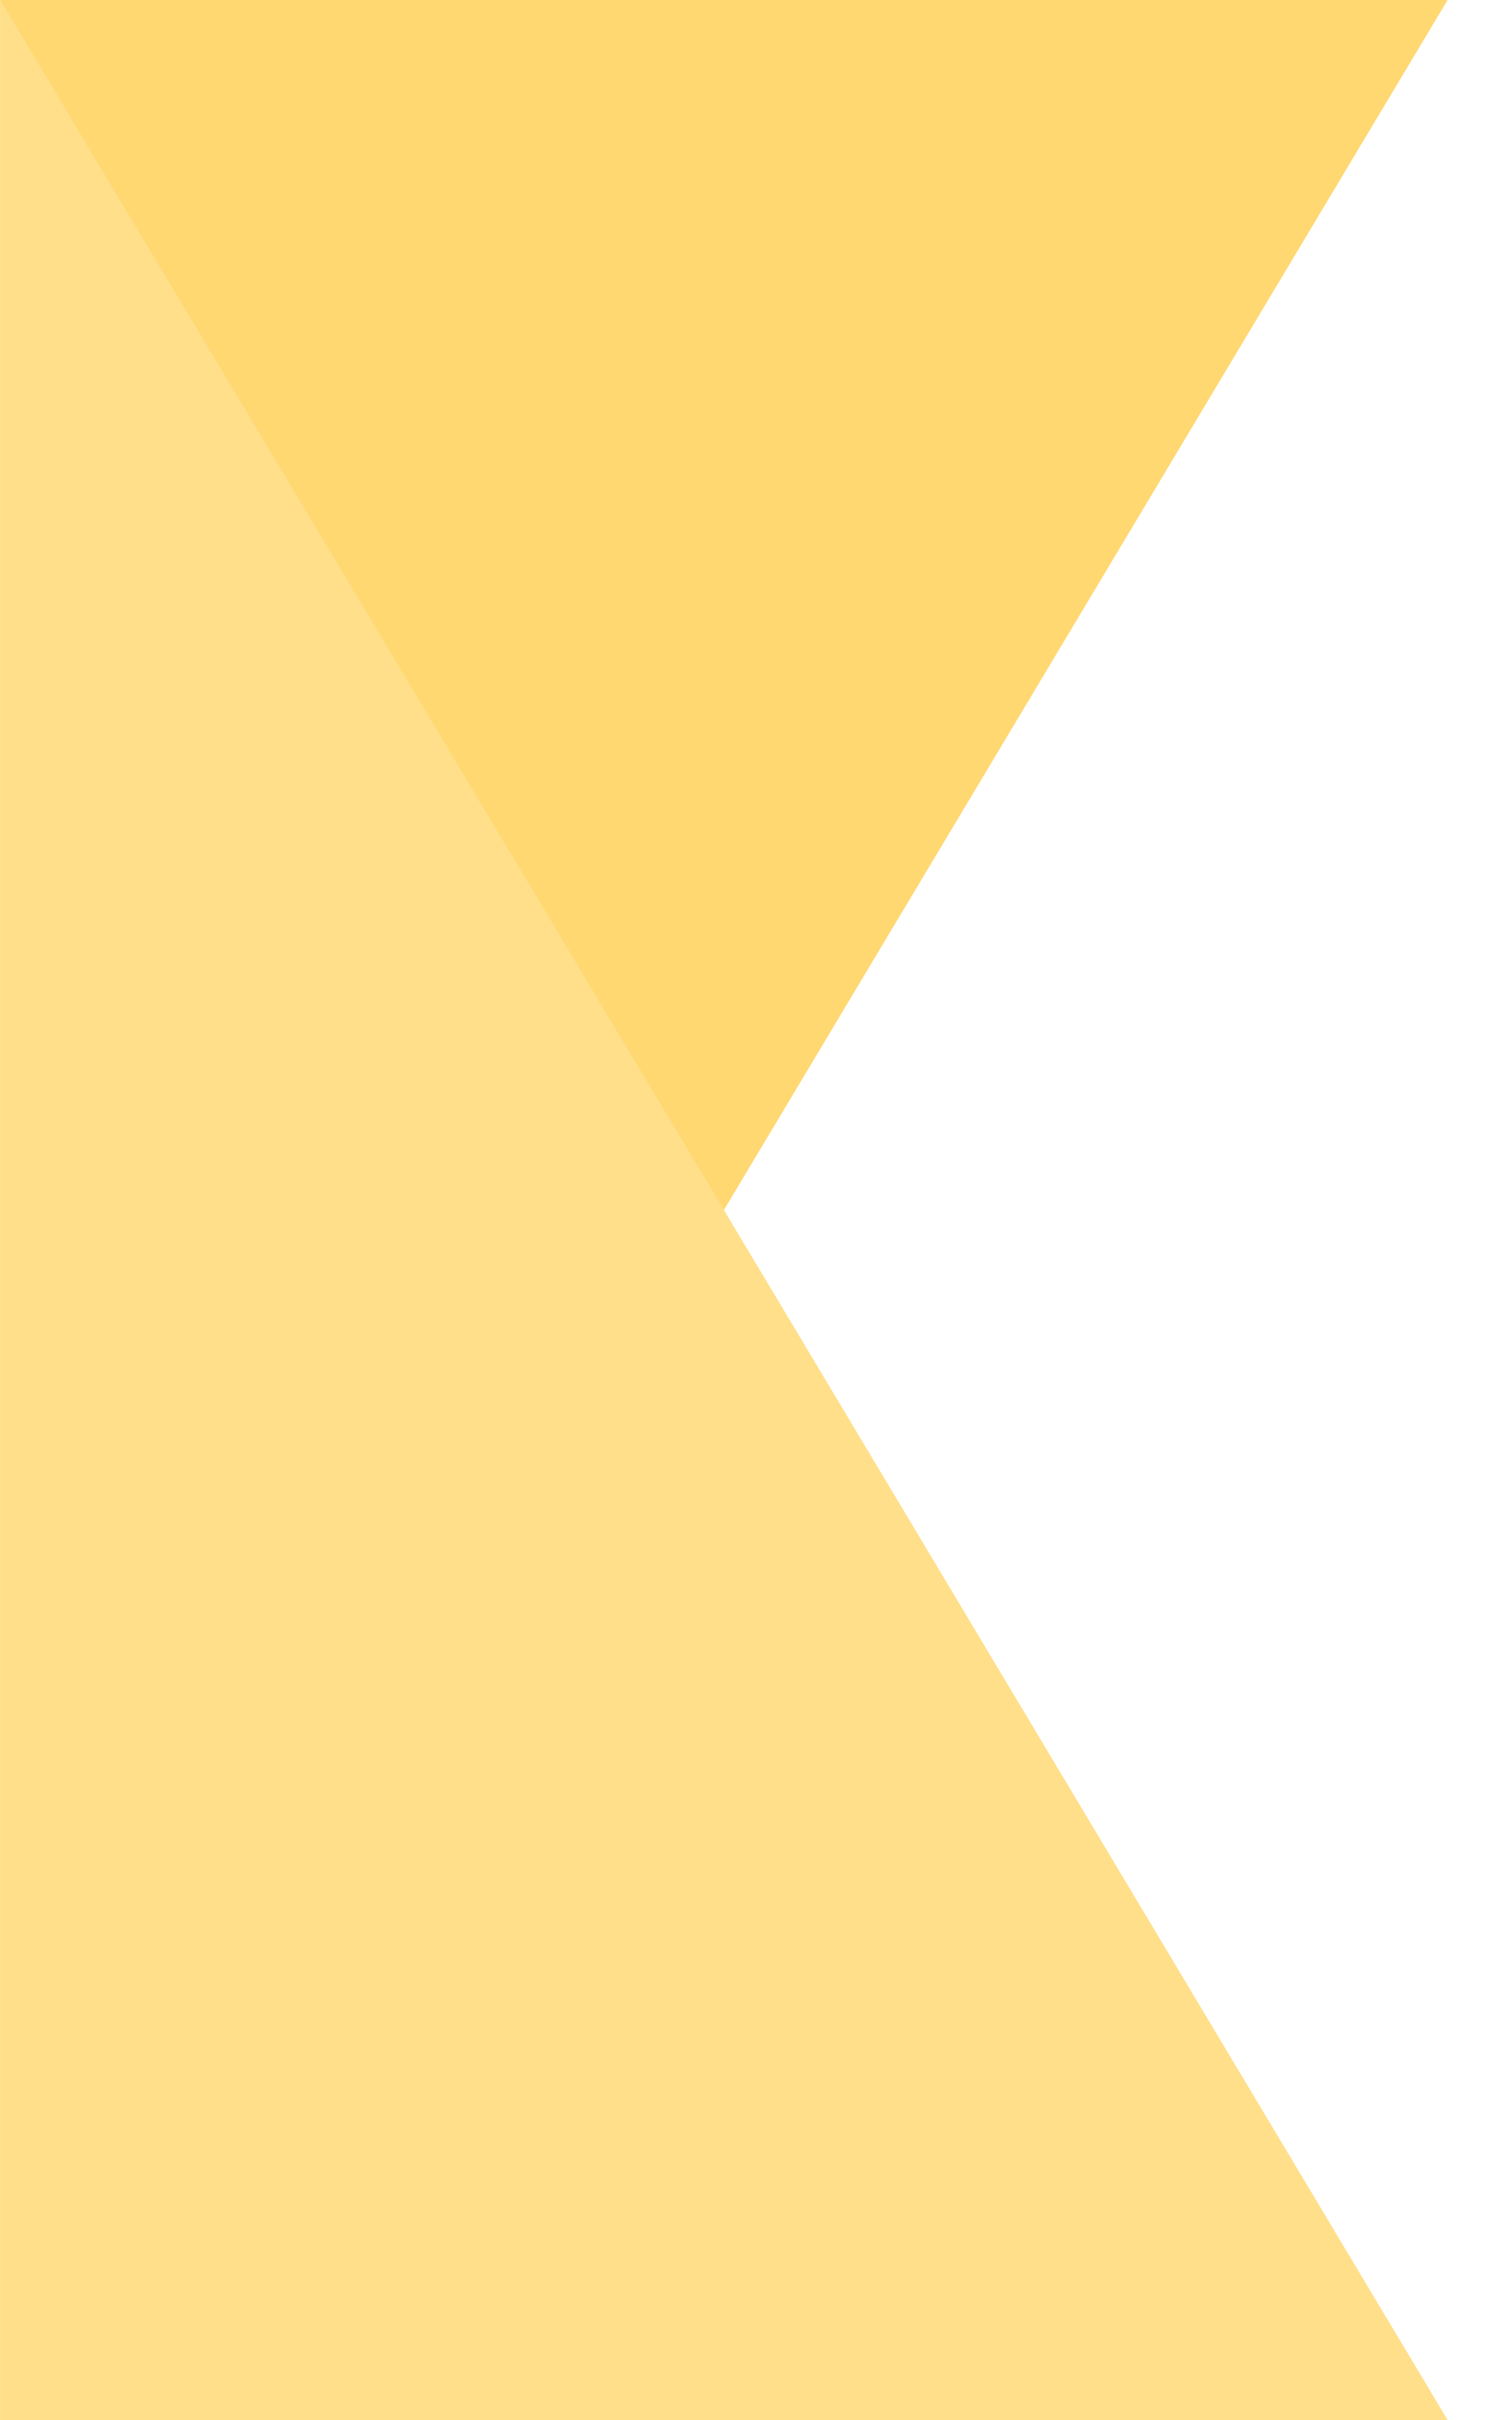
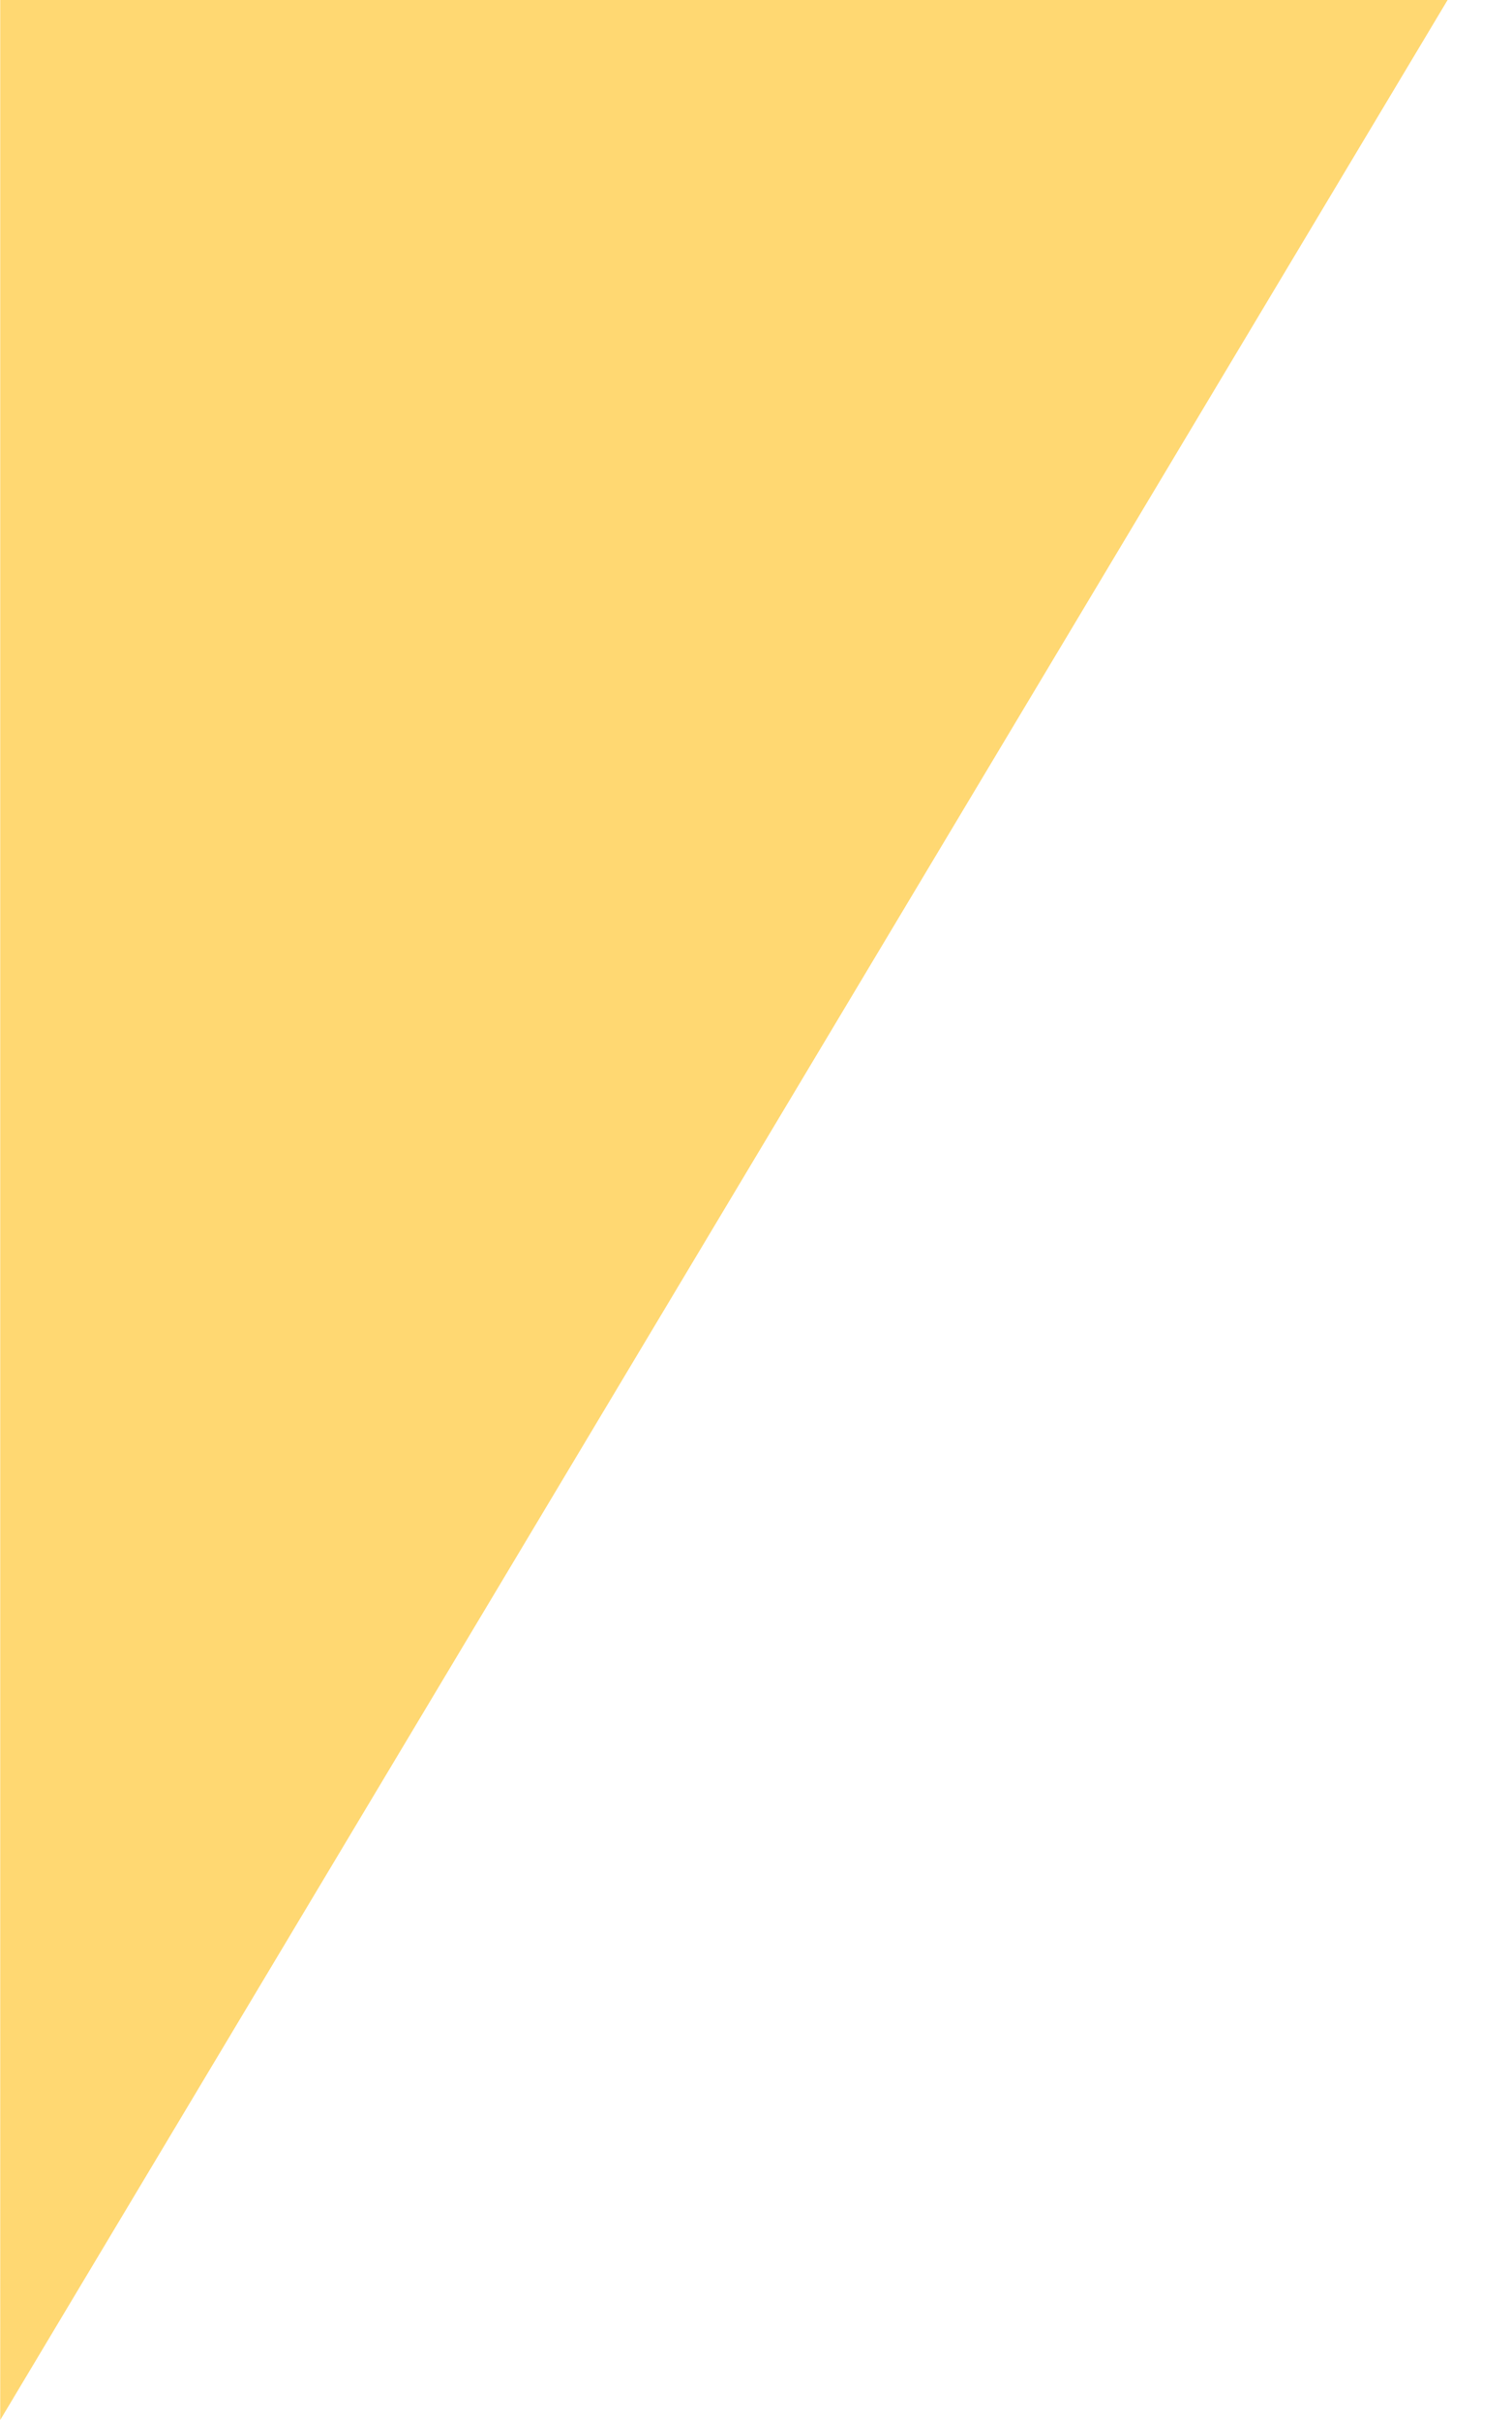
<svg xmlns="http://www.w3.org/2000/svg" width="20" height="32" viewBox="0 0 20 32" fill="none">
  <path d="M19.148 0L0.003 32L0.003 3.1093e-06L19.148 0Z" fill="#FFD872" />
-   <path d="M19.148 32L0.003 -3.05176e-05L0.003 32L19.148 32Z" fill="#FFDF8A" />
</svg>